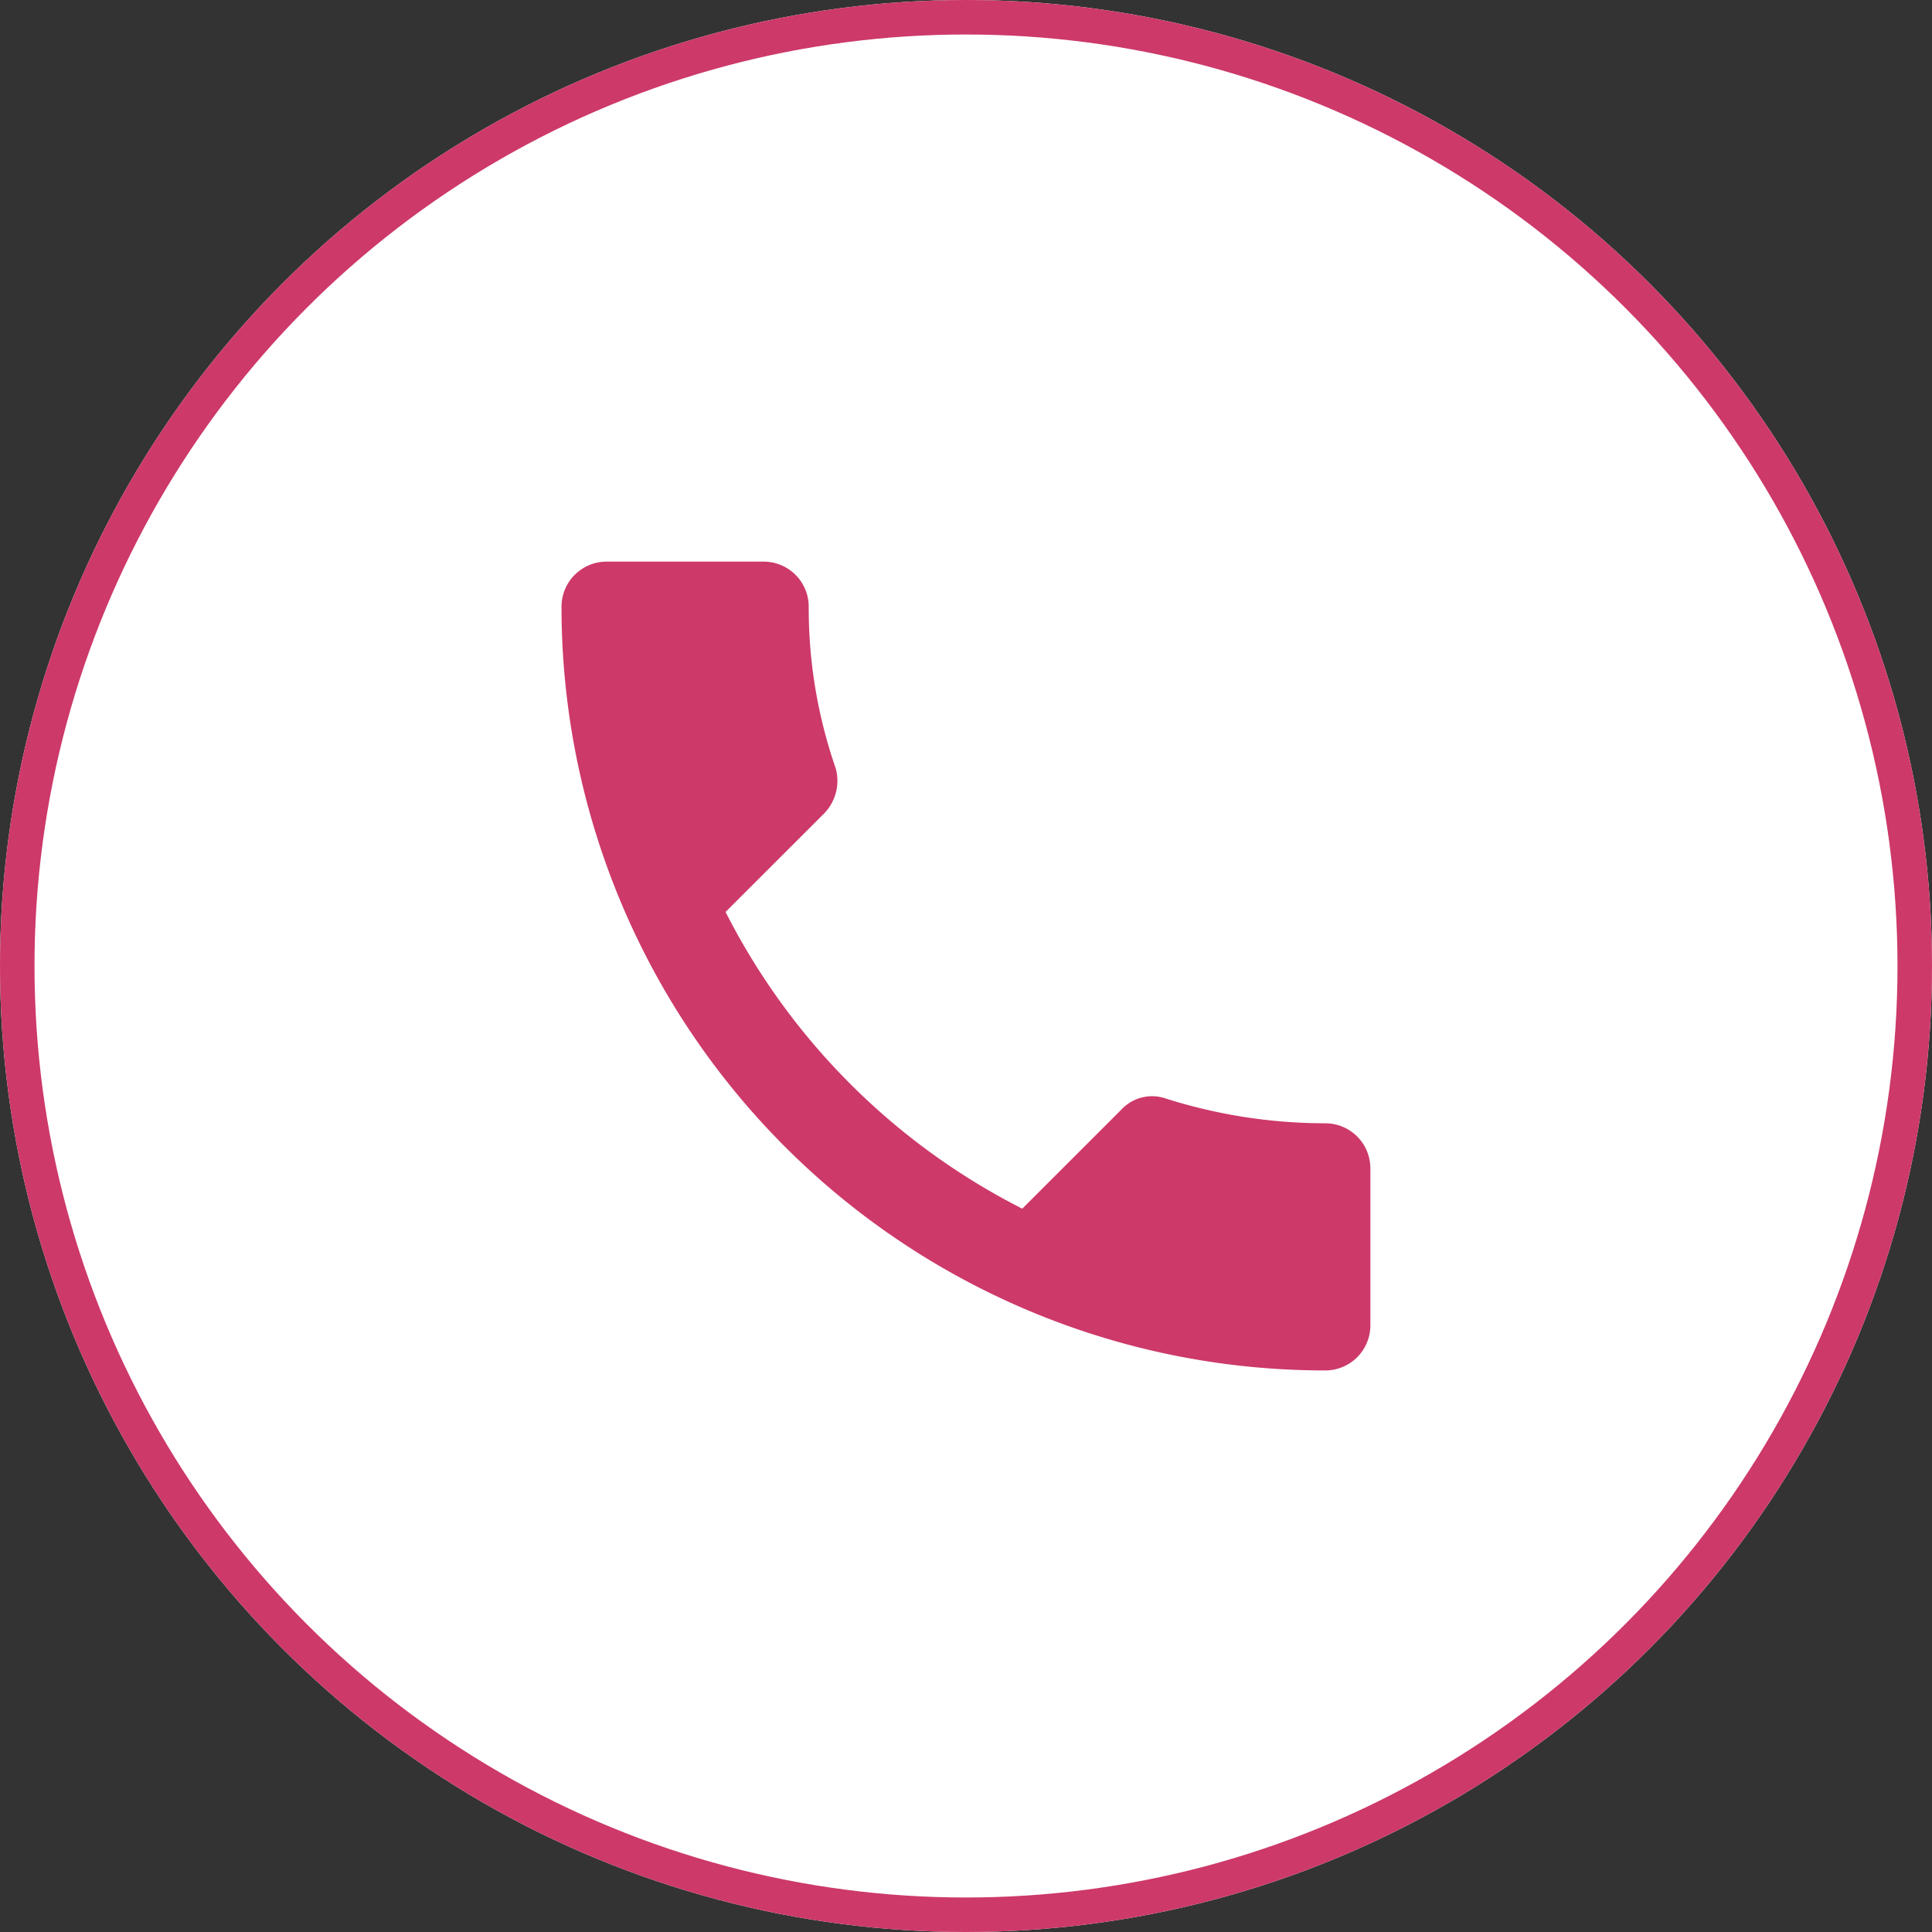
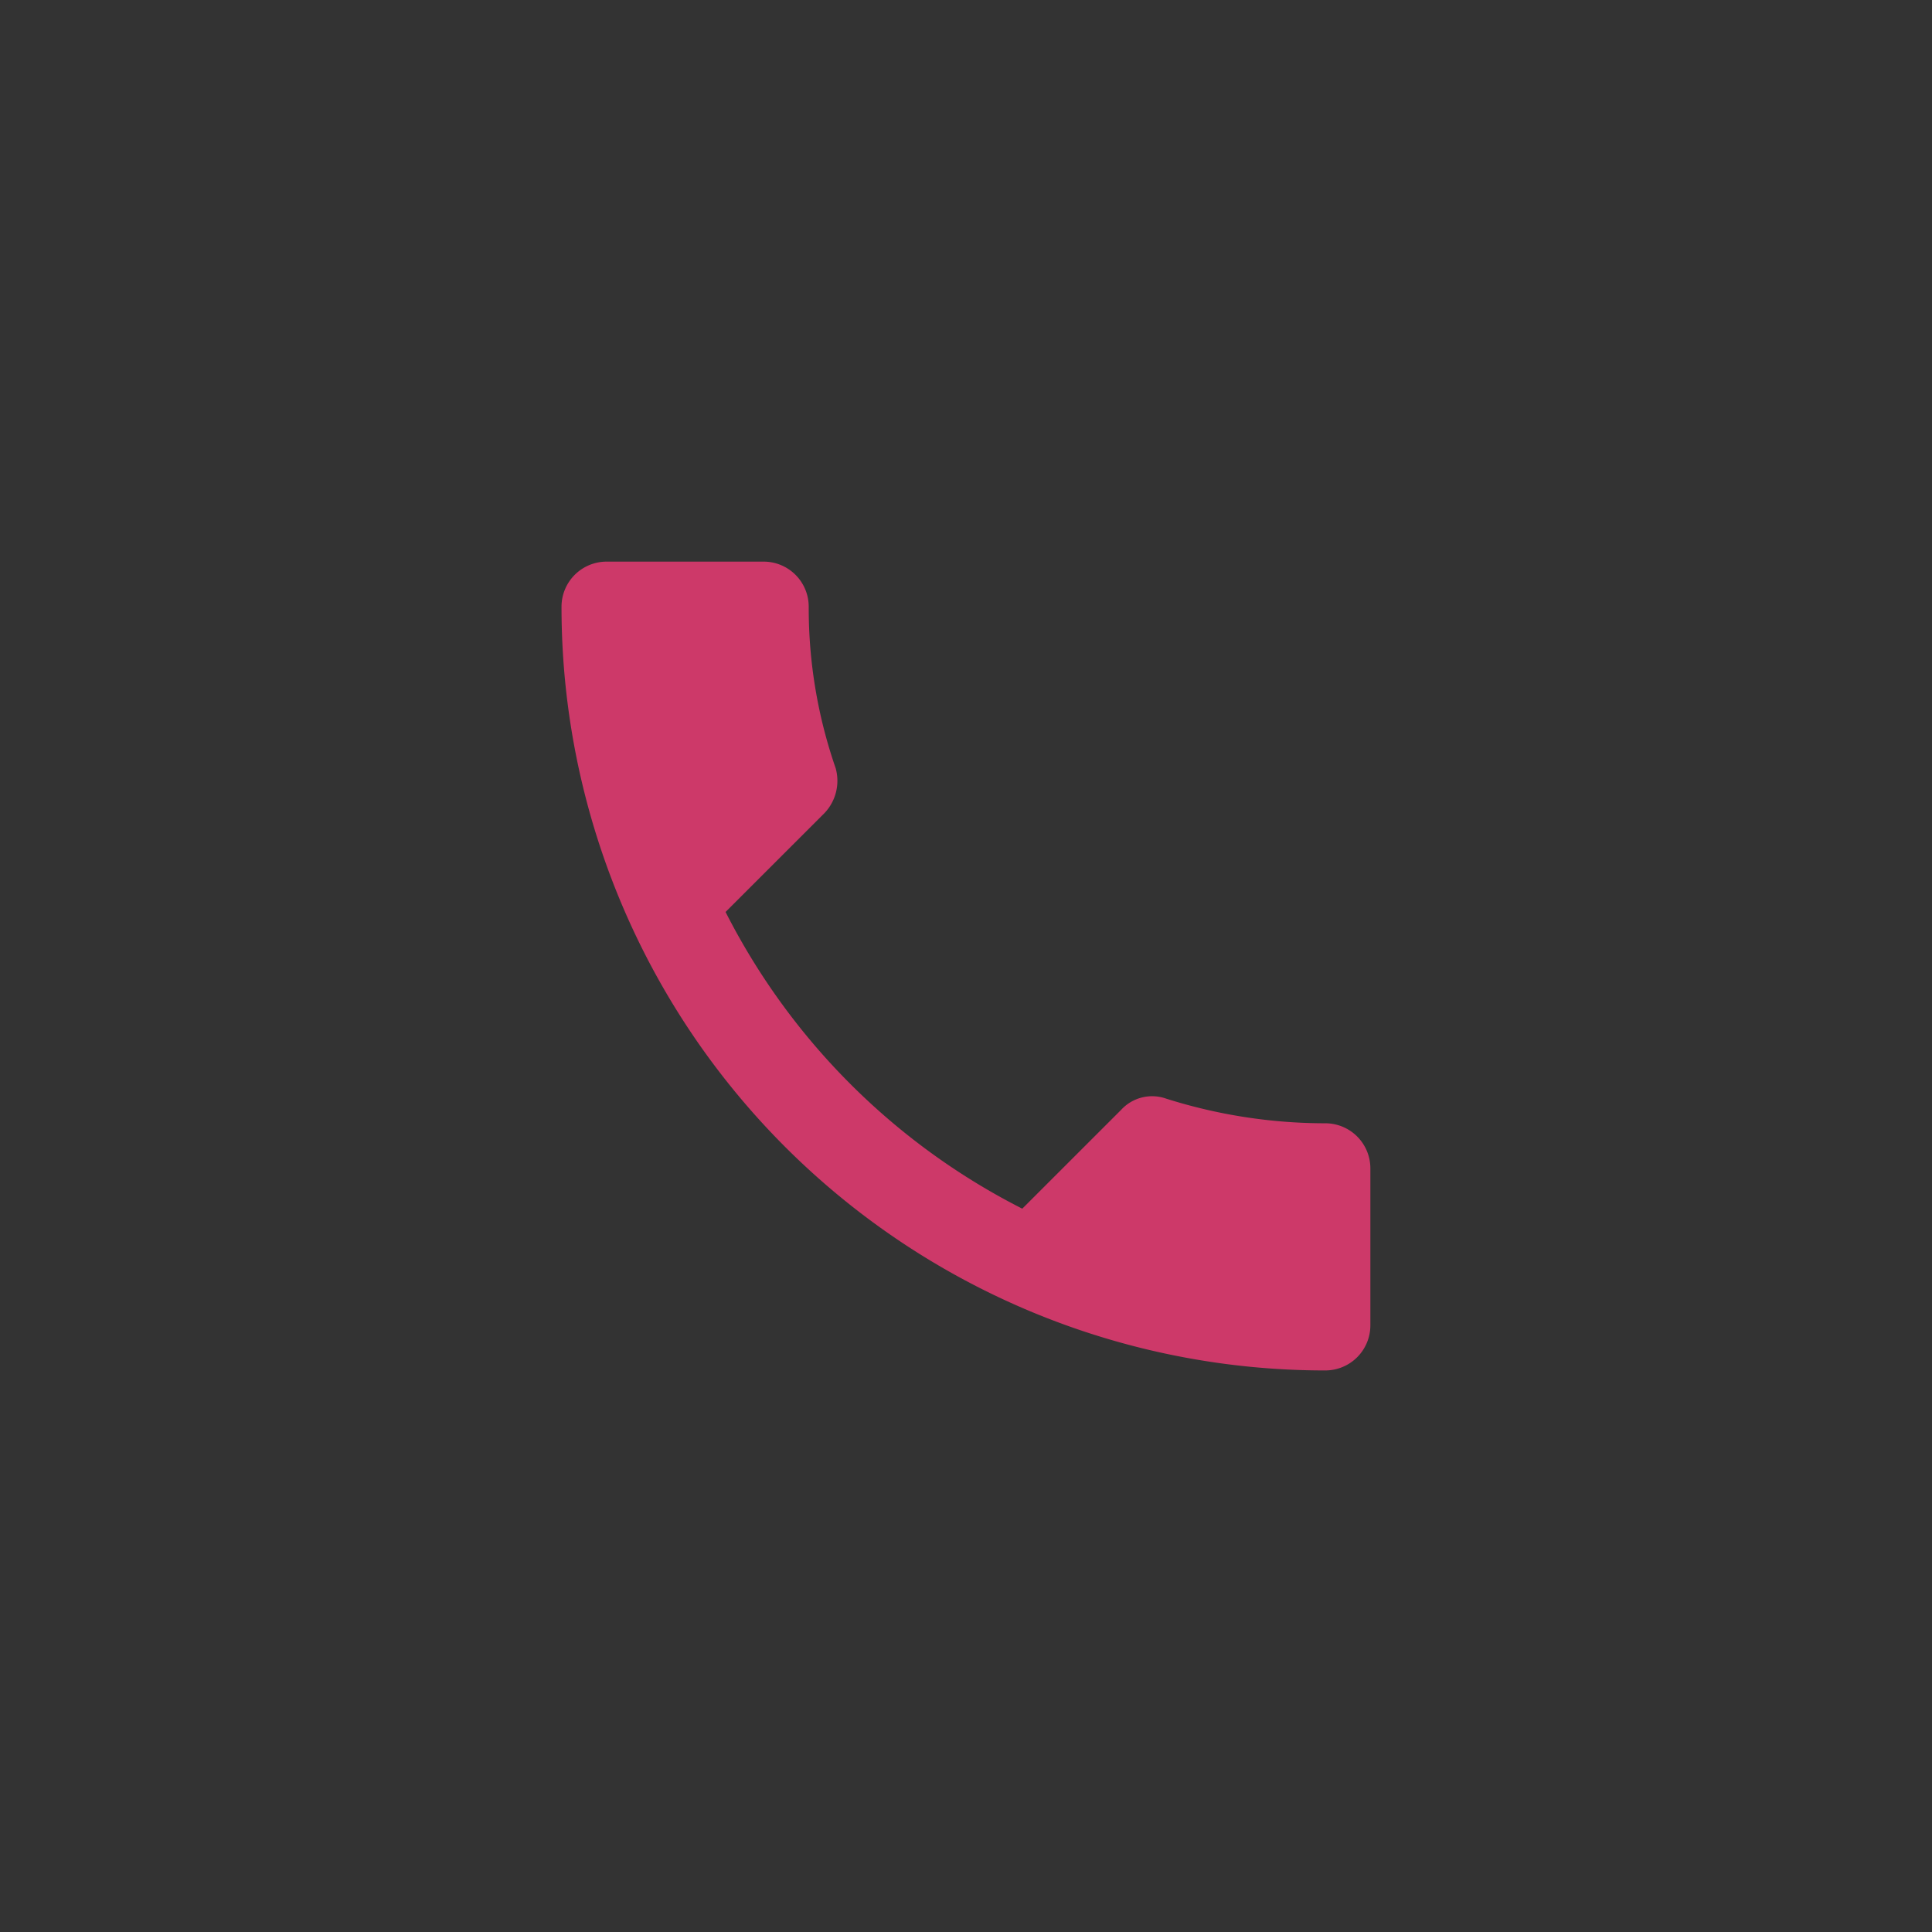
<svg xmlns="http://www.w3.org/2000/svg" width="56" height="56" viewBox="0 0 56 56">
  <rect x="0" y="0" width="56" height="56" fill="#333333" stroke="none" />
  <g id="Group_9790" data-name="Group 9790" transform="translate(-872.717 -28.5)">
    <g id="Ellipse_68" data-name="Ellipse 68" transform="translate(872.717 28.5)" fill="#fff" stroke="#cd3969" stroke-width="1">
-       <circle cx="28" cy="28" r="28" stroke="none" />
-       <circle cx="28" cy="28" r="27.5" fill="none" />
-     </g>
+       </g>
    <path id="Icon_ionic-md-call" data-name="Icon ionic-md-call" d="M26.645,20.783a15.289,15.289,0,0,1-4.624-.716,1.218,1.218,0,0,0-1.3.326l-2.866,2.865a19.589,19.589,0,0,1-8.6-8.6l2.866-2.865a1.357,1.357,0,0,0,.326-1.3,14.167,14.167,0,0,1-.782-4.69,1.307,1.307,0,0,0-1.3-1.3H5.8A1.307,1.307,0,0,0,4.5,5.8,22.126,22.126,0,0,0,26.645,27.947a1.307,1.307,0,0,0,1.3-1.3V22.085A1.307,1.307,0,0,0,26.645,20.783Z" transform="translate(884.493 40.276)" fill="#cd3969" />
  </g>
</svg>